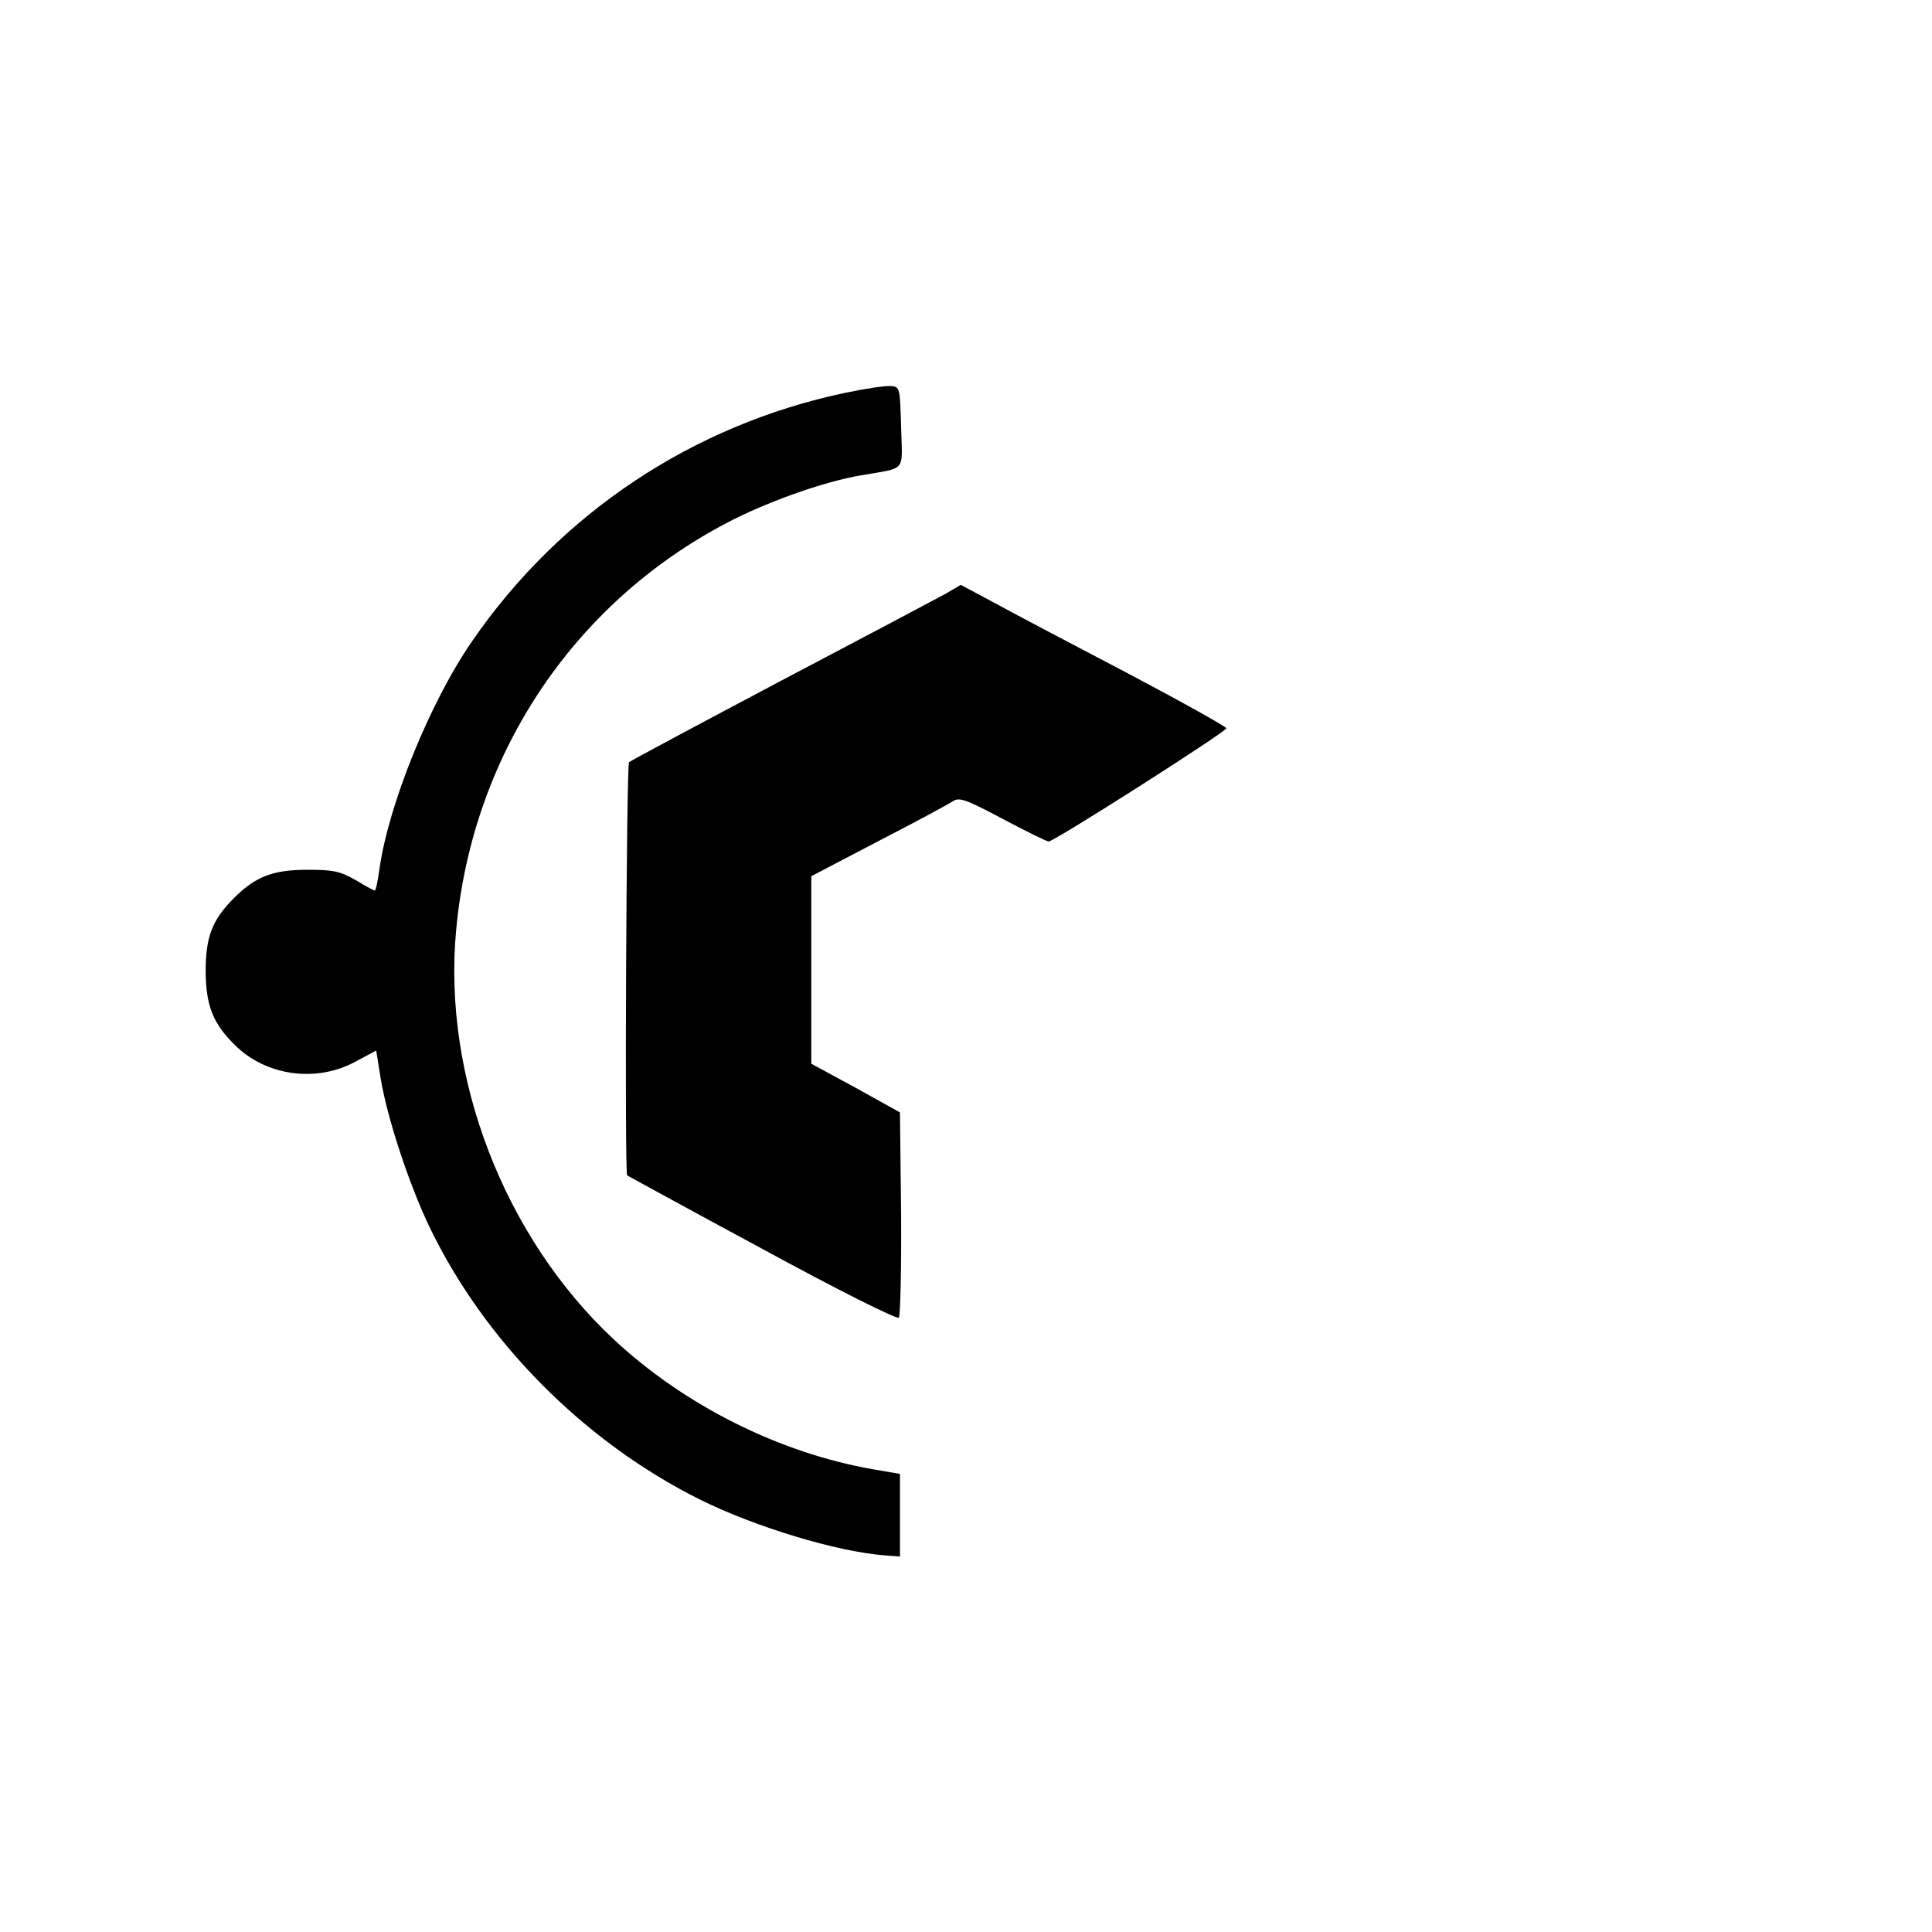
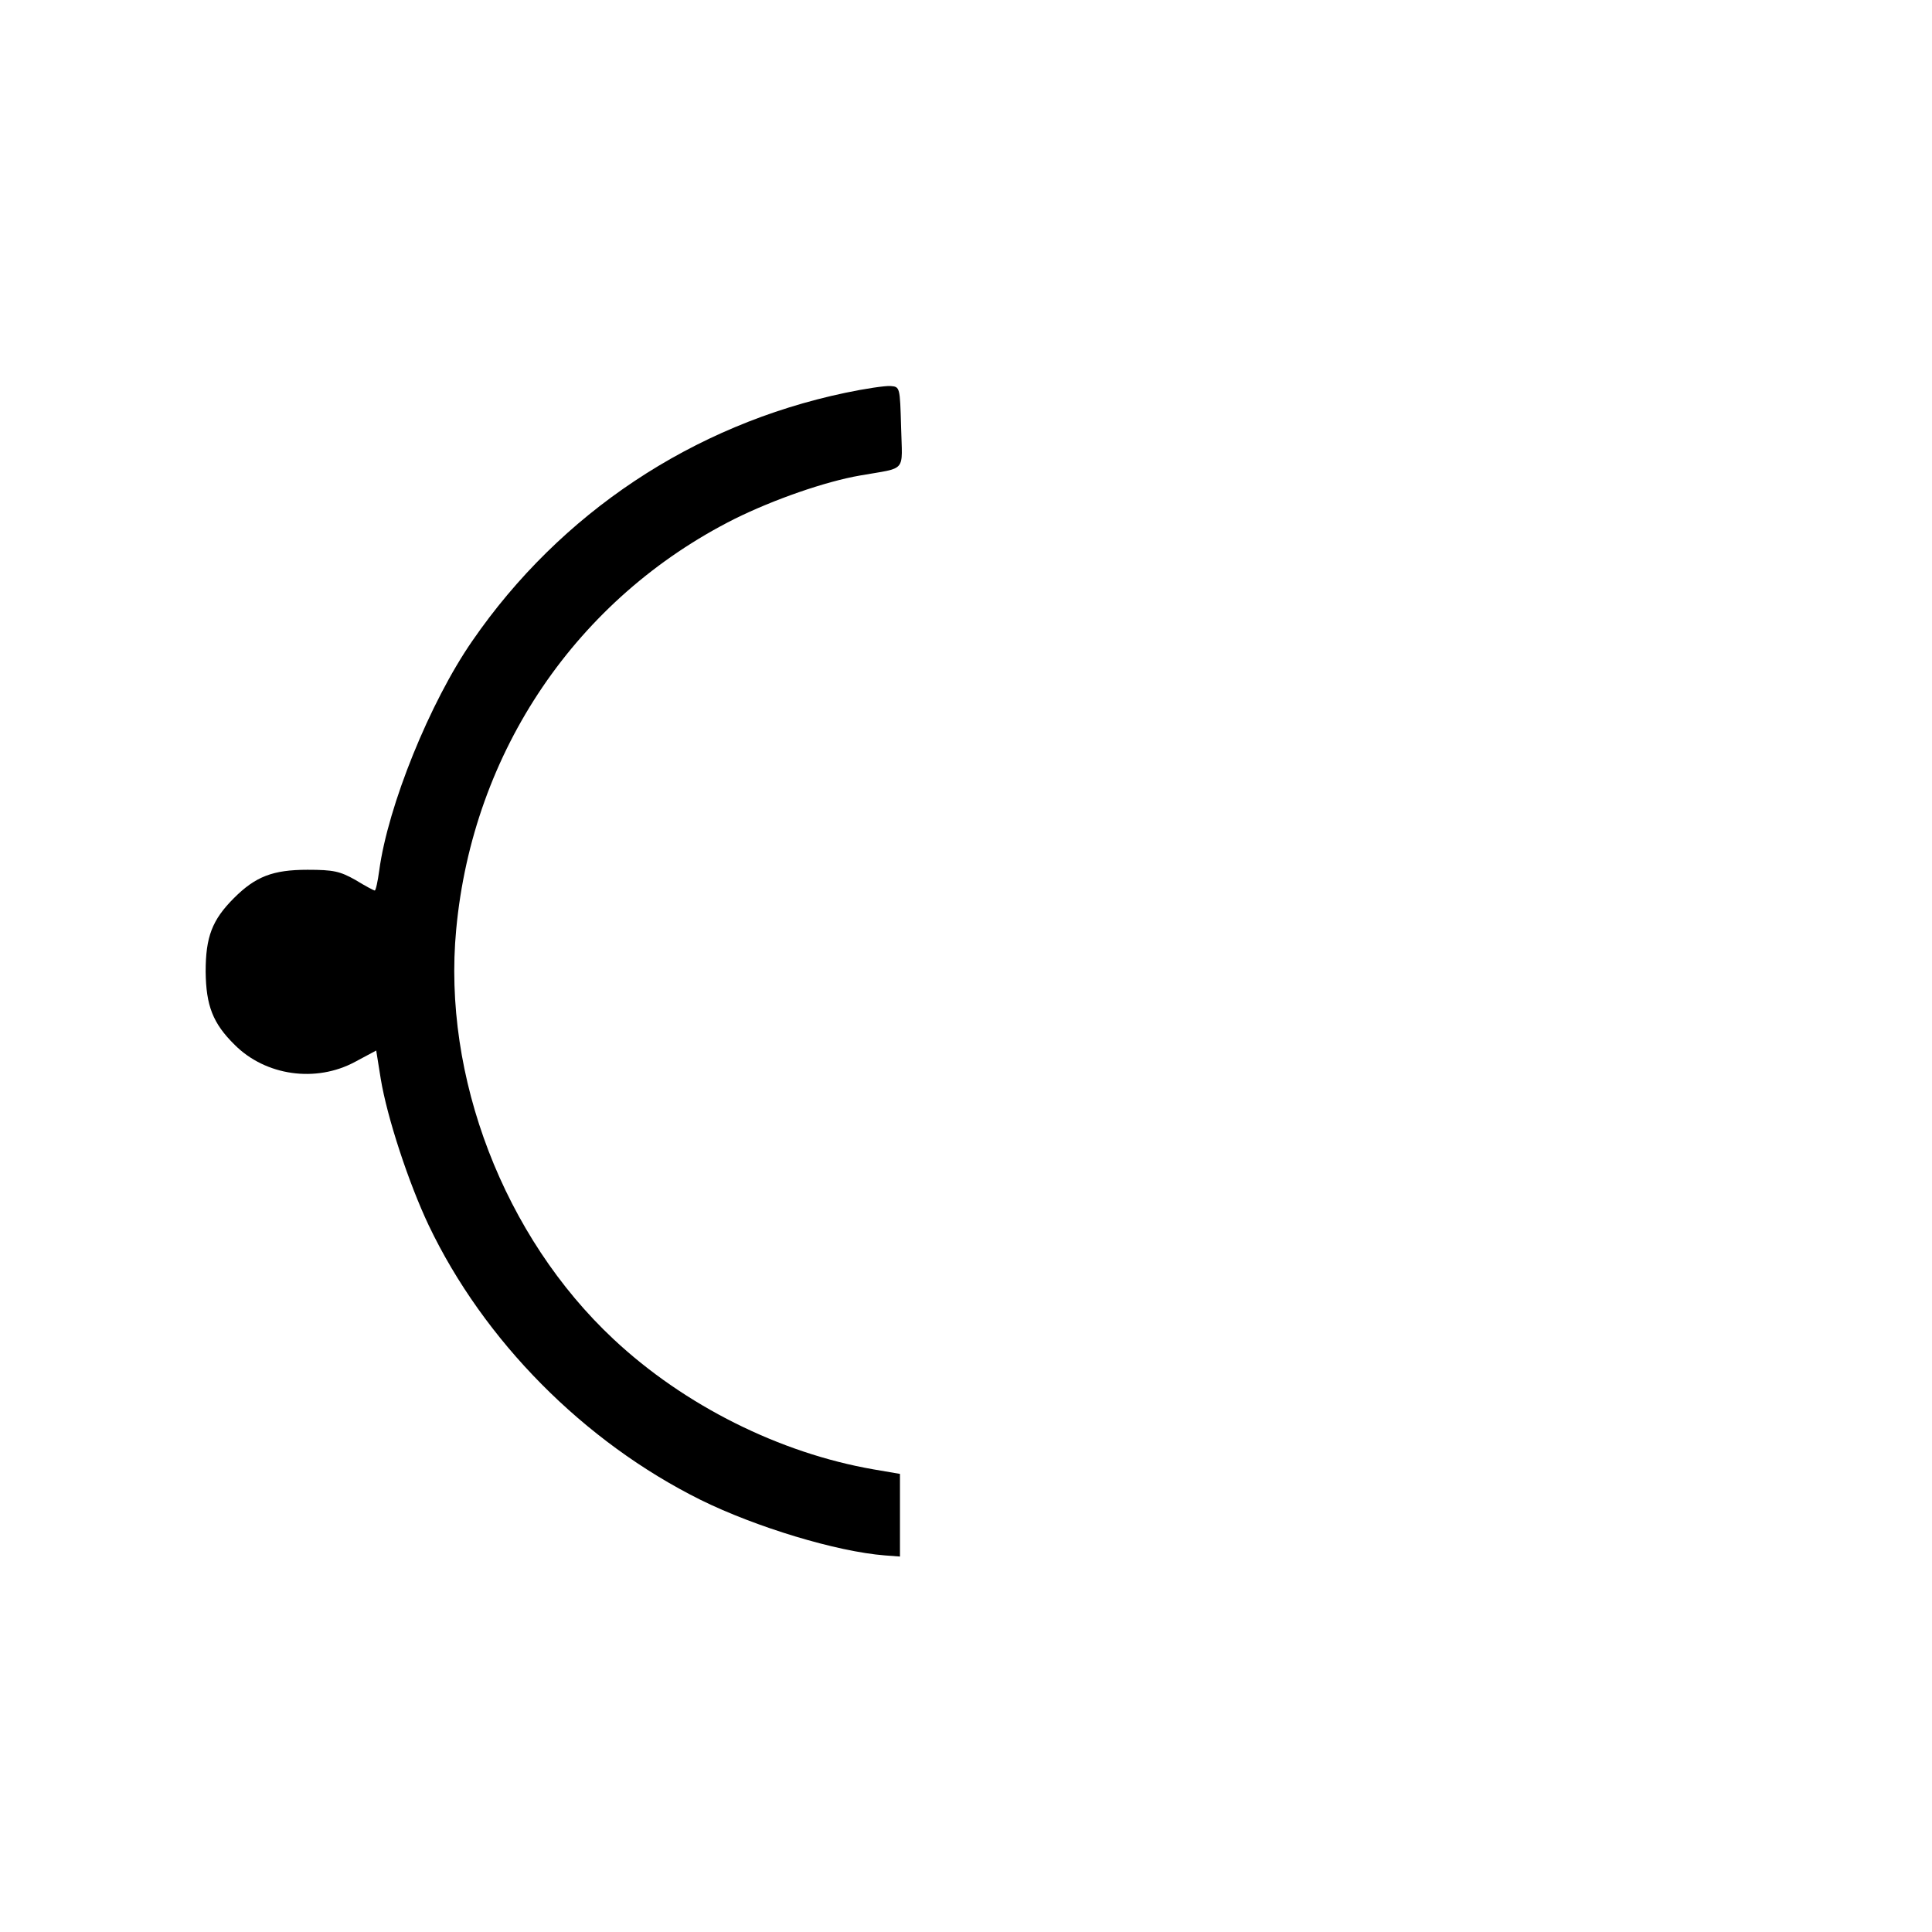
<svg xmlns="http://www.w3.org/2000/svg" version="1.0" width="512pt" height="512pt" viewBox="0 0 512 512" preserveAspectRatio="xMidYMid meet">
  <g transform="translate(0,512) scale(0.1,-0.1)" fill="#000000" stroke="none">
    <path d="M2240 4079 c-404 -85 -755 -319 -988 -657 -113 -163 -224 -438 -247 -609 -4 -29 -9 -53 -12 -53 -2 0 -25 12 -51 28 -41 23 -58 27 -127 27 -92 0 -138 -18 -195 -75 -58 -58 -75 -103 -75 -195 1 -90 19 -137 77 -194 82 -82 215 -101 319 -45 l56 30 12 -75 c17 -103 74 -276 127 -388 146 -306 411 -574 721 -728 146 -72 360 -137 488 -147 l40 -3 0 109 0 110 -70 12 c-248 43 -501 169 -689 345 -290 271 -454 696 -417 1086 44 472 320 878 738 1088 103 51 240 99 333 115 125 22 111 6 108 128 -3 106 -3 107 -28 109 -14 1 -68 -7 -120 -18z" />
-     <path d="M2505 3546 c-22 -12 -218 -116 -435 -230 -217 -115 -399 -212 -403 -216 -7 -6 -12 -1089 -5 -1095 2 -1 162 -89 357 -194 200 -109 358 -188 363 -183 4 4 7 129 6 276 l-3 268 -117 65 -118 64 0 249 0 248 178 93 c97 50 186 98 196 105 18 12 33 7 133 -46 62 -33 117 -60 122 -60 15 0 471 291 471 300 0 4 -118 70 -262 146 -145 76 -303 159 -352 186 -49 26 -89 48 -90 48 -1 -1 -19 -11 -41 -24z" />
  </g>
</svg>